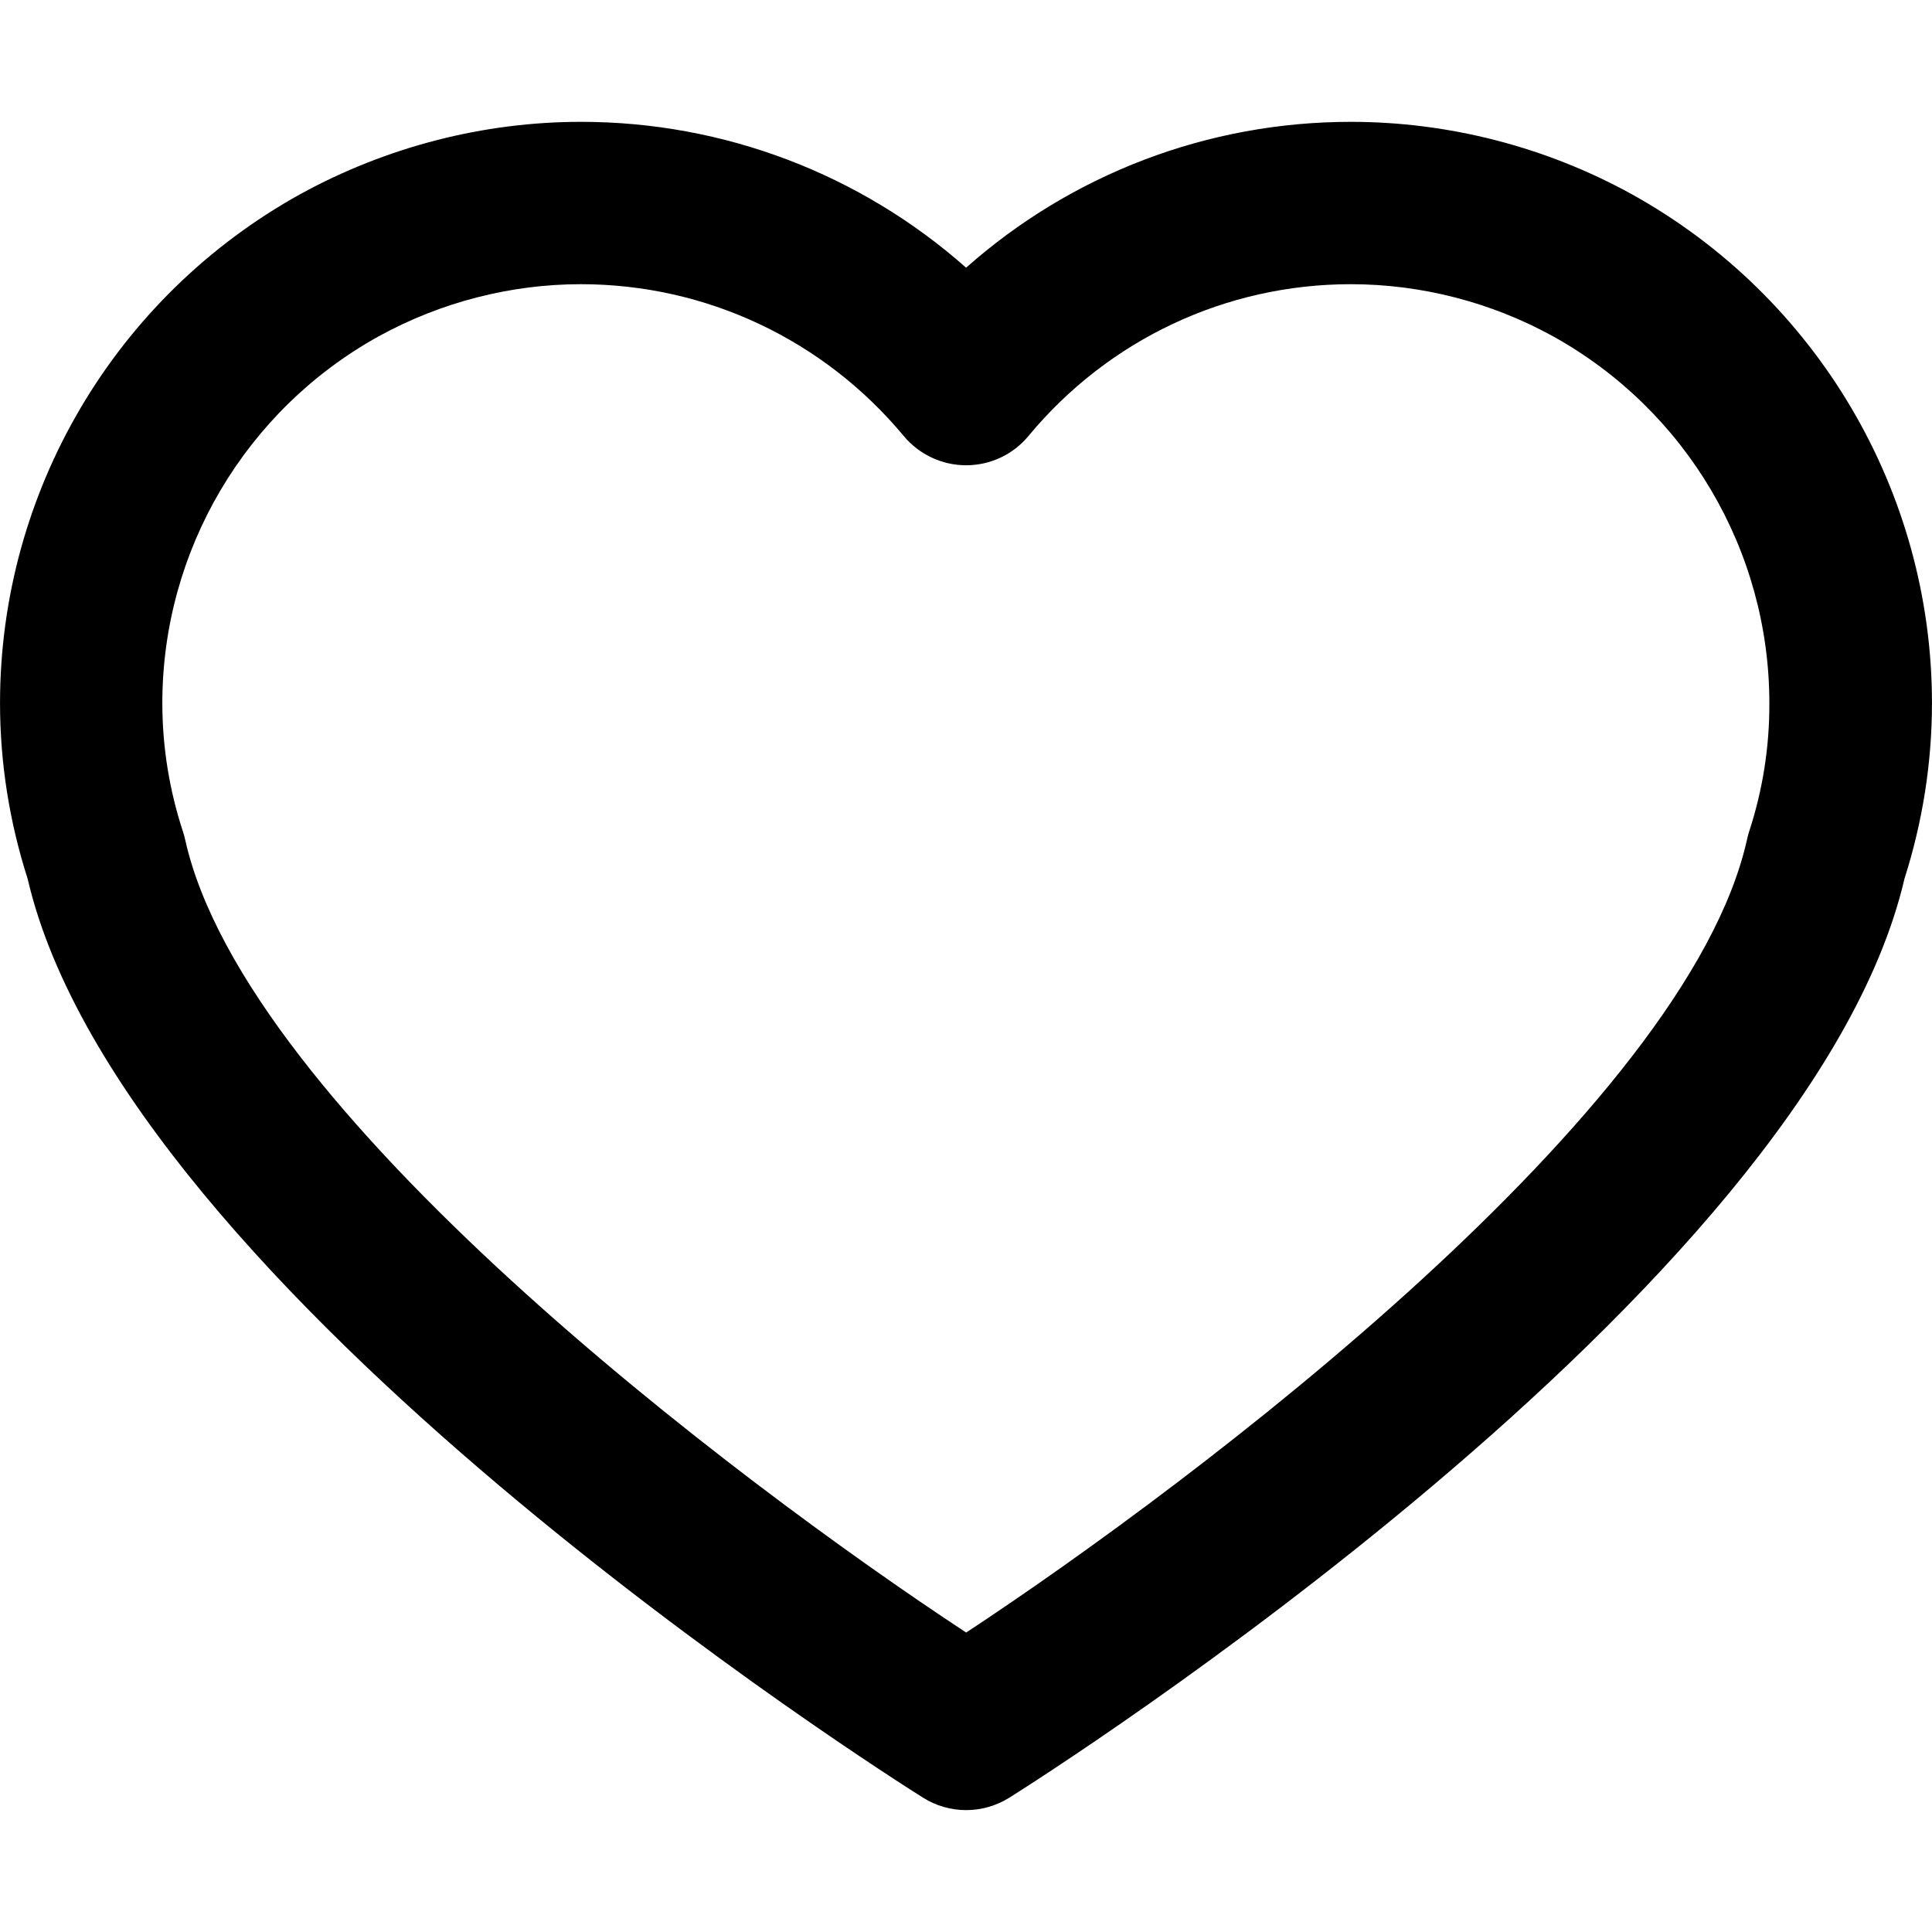
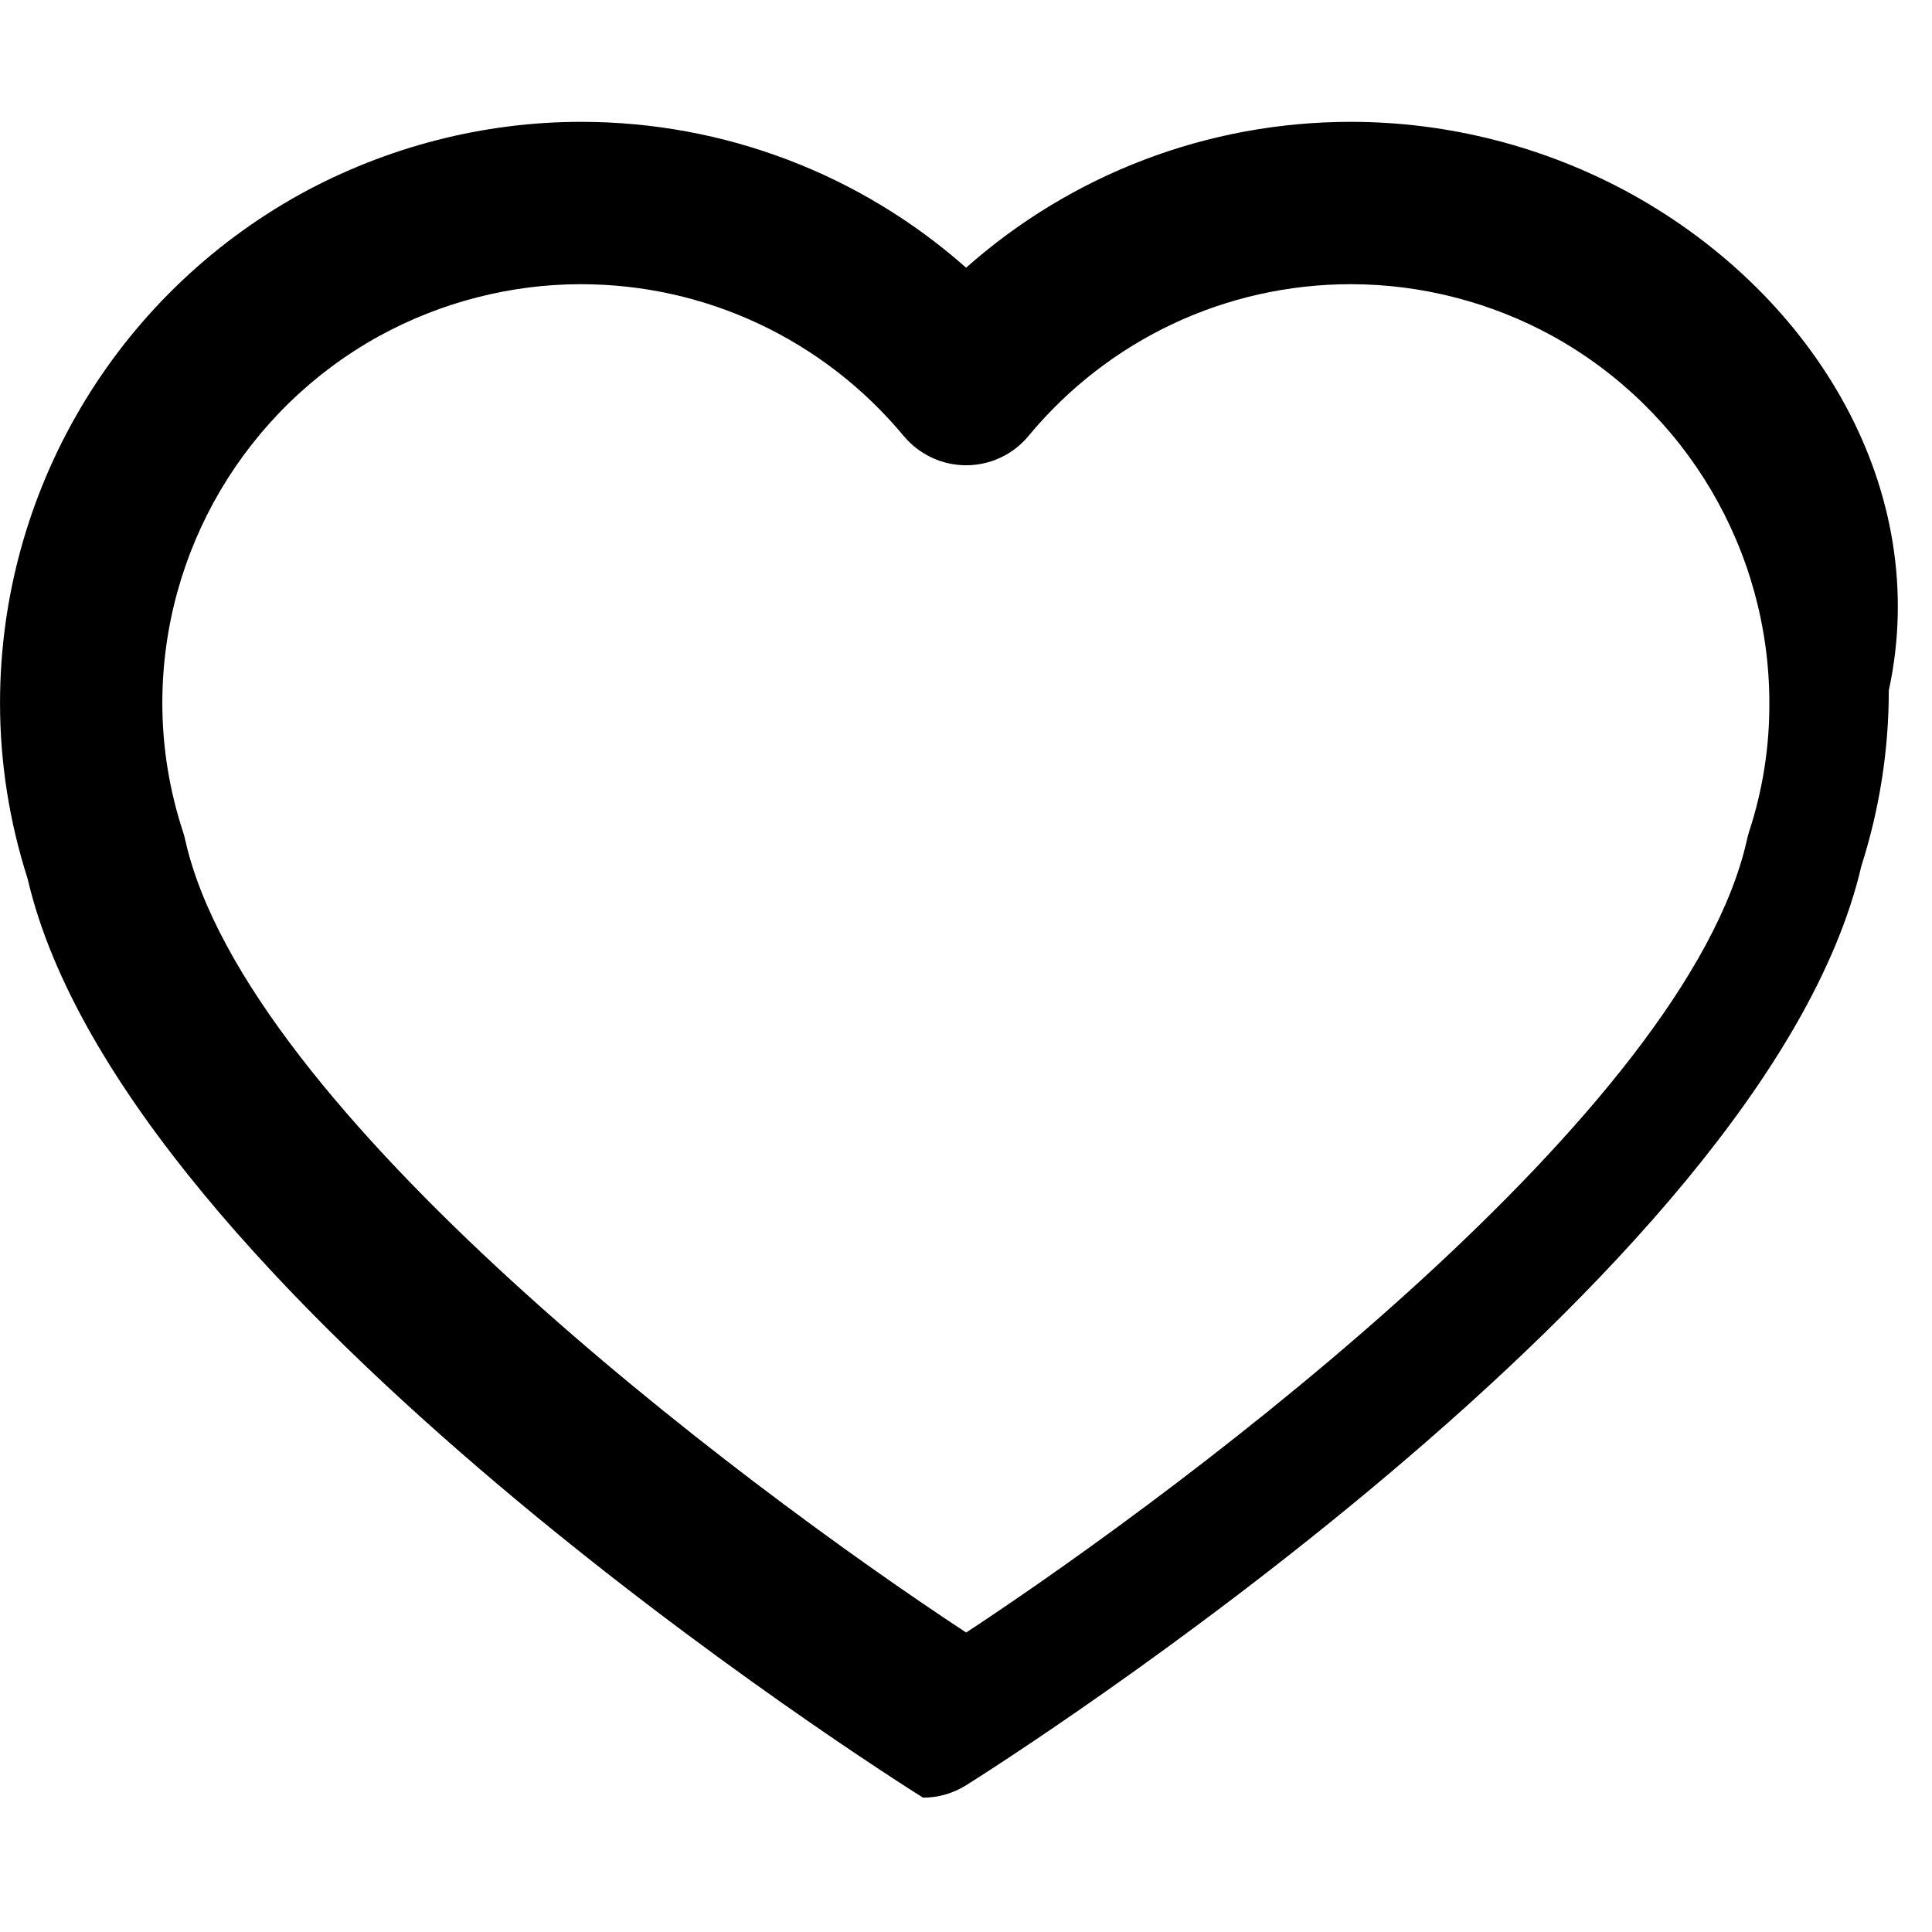
<svg xmlns="http://www.w3.org/2000/svg" fill="#000000" version="1.1" id="Capa_1" width="800px" height="800px" viewBox="0 0 35.71 35.711" xml:space="preserve">
  <g>
-     <path d="M30.154,3.586c-1.586-0.873-3.379-1.334-5.186-1.334c-2.646,0-5.162,0.968-7.111,2.696    c-1.953-1.729-4.474-2.696-7.119-2.696c-1.801,0-3.593,0.461-5.187,1.336C2.127,5.484,0,9.088,0,12.994    c0,1.102,0.172,2.193,0.51,3.248c1.773,7.637,15.946,16.607,16.551,16.986c0.244,0.154,0.521,0.23,0.798,0.23    c0.276,0,0.554-0.078,0.797-0.23c0.605-0.379,14.769-9.352,16.546-16.987c0.336-1.054,0.508-2.146,0.508-3.248    C35.708,9.088,33.582,5.484,30.154,3.586z M32.328,15.378c-0.016,0.046-0.025,0.093-0.037,0.141    c-1.115,5.003-10.146,11.833-14.433,14.657C13.569,27.354,4.536,20.527,3.422,15.52c-0.011-0.048-0.023-0.097-0.039-0.143    C3.129,14.604,3,13.803,3,12.995c0-2.814,1.534-5.414,4-6.779c1.146-0.63,2.438-0.963,3.736-0.963c2.311,0,4.484,1.022,5.968,2.806    C16.989,8.401,17.412,8.6,17.857,8.6h0.001c0.447,0,0.869-0.199,1.153-0.543c1.477-1.781,3.646-2.804,5.957-2.804    c1.301,0,2.592,0.333,3.732,0.96c2.471,1.368,4.004,3.967,4.004,6.782C32.708,13.803,32.582,14.605,32.328,15.378z" />
+     <path d="M30.154,3.586c-1.586-0.873-3.379-1.334-5.186-1.334c-2.646,0-5.162,0.968-7.111,2.696    c-1.953-1.729-4.474-2.696-7.119-2.696c-1.801,0-3.593,0.461-5.187,1.336C2.127,5.484,0,9.088,0,12.994    c0,1.102,0.172,2.193,0.51,3.248c1.773,7.637,15.946,16.607,16.551,16.986c0.276,0,0.554-0.078,0.797-0.23c0.605-0.379,14.769-9.352,16.546-16.987c0.336-1.054,0.508-2.146,0.508-3.248    C35.708,9.088,33.582,5.484,30.154,3.586z M32.328,15.378c-0.016,0.046-0.025,0.093-0.037,0.141    c-1.115,5.003-10.146,11.833-14.433,14.657C13.569,27.354,4.536,20.527,3.422,15.52c-0.011-0.048-0.023-0.097-0.039-0.143    C3.129,14.604,3,13.803,3,12.995c0-2.814,1.534-5.414,4-6.779c1.146-0.63,2.438-0.963,3.736-0.963c2.311,0,4.484,1.022,5.968,2.806    C16.989,8.401,17.412,8.6,17.857,8.6h0.001c0.447,0,0.869-0.199,1.153-0.543c1.477-1.781,3.646-2.804,5.957-2.804    c1.301,0,2.592,0.333,3.732,0.96c2.471,1.368,4.004,3.967,4.004,6.782C32.708,13.803,32.582,14.605,32.328,15.378z" />
  </g>
</svg>